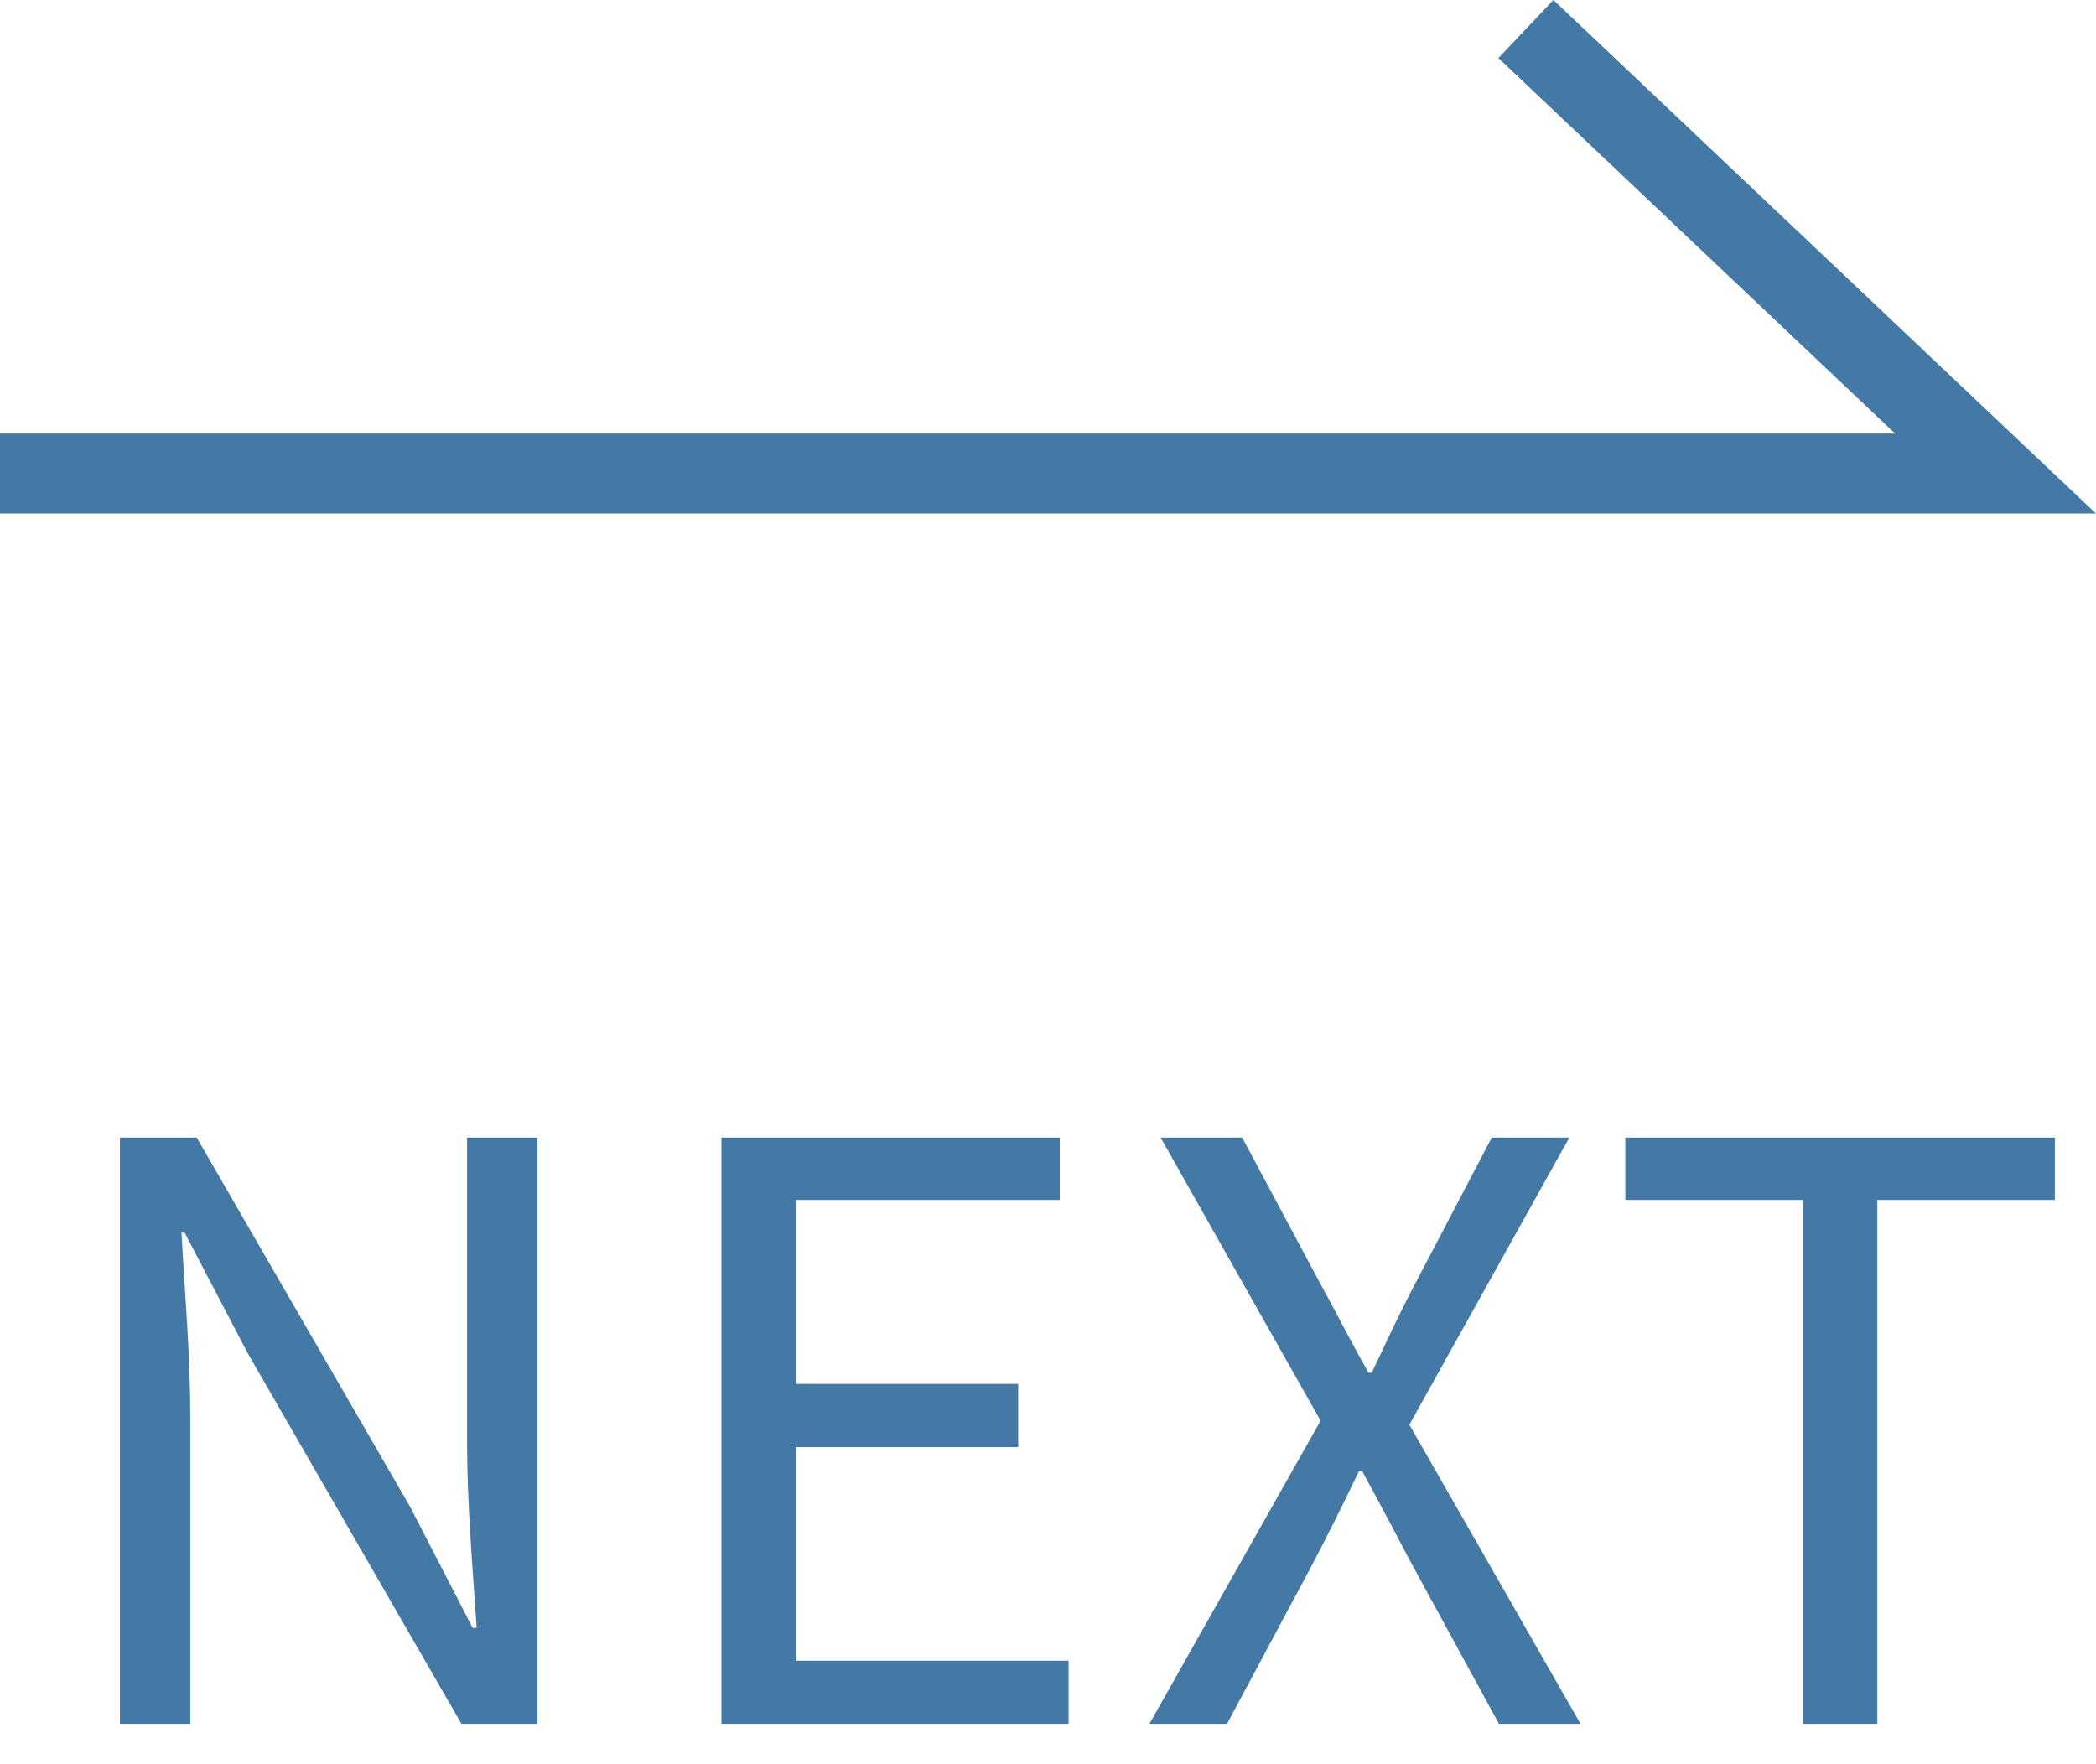
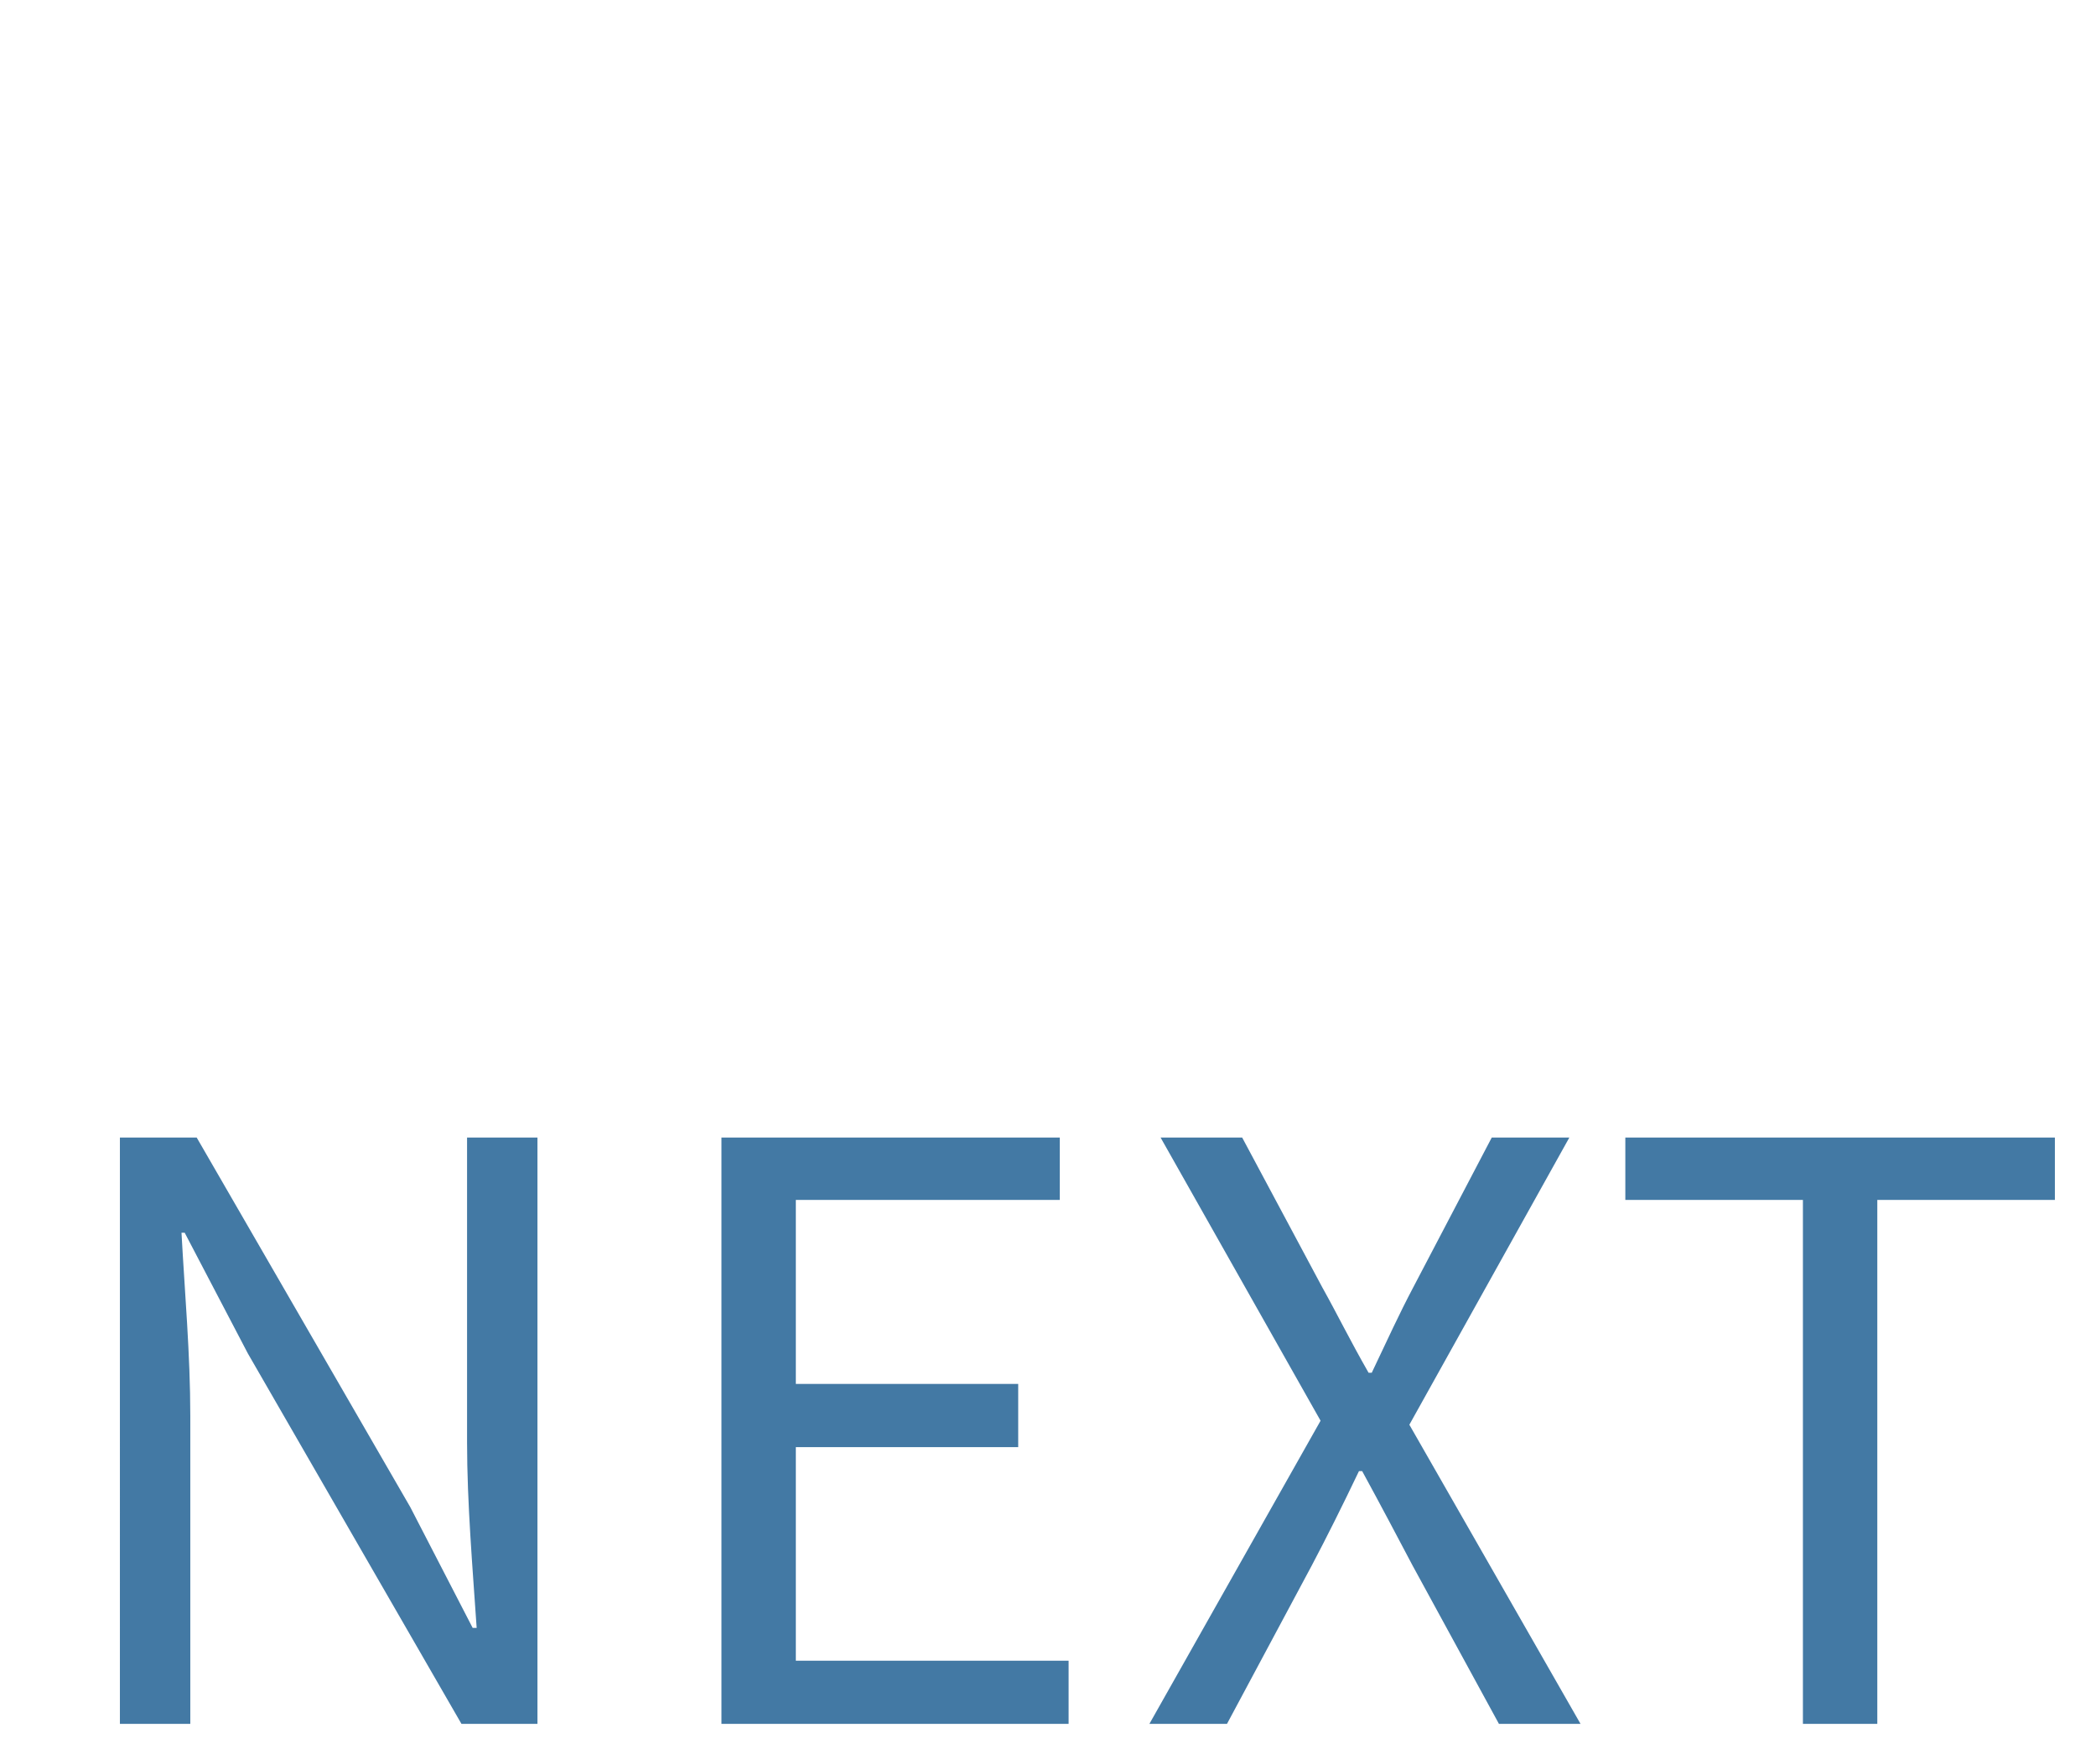
<svg xmlns="http://www.w3.org/2000/svg" width="26.203" height="22.052" viewBox="0 0 26.203 22.052">
  <g id="グループ_2811" data-name="グループ 2811" transform="translate(-1091.5 -1995.859)">
-     <path id="パス_9074" data-name="パス 9074" d="M-16865.748,2381.431l5.871,5.557h-24.947" transform="translate(17976.324 -385.209)" fill="none" stroke="#4379a4" stroke-width="1" />
    <path id="パス_9160" data-name="パス 9160" d="M-24.5,0h.88V-3.85c0-.77-.07-1.55-.11-2.29h.04l.79,1.51L-20.23,0h.95V-7.33h-.88v3.81c0,.76.07,1.58.12,2.32h-.05l-.78-1.51-2.67-4.62h-.96Zm7.52,0h4.34V-.79h-3.41V-3.46h2.78v-.79h-2.78v-2.3h3.3v-.78h-4.23Zm5.35,0h.97L-9.6-1.98c.19-.36.38-.74.59-1.18h.04c.24.44.44.82.63,1.18L-7.26,0h1.02L-8.38-3.74l2-3.59h-.97l-.98,1.87c-.18.34-.32.65-.52,1.07h-.04c-.24-.42-.39-.73-.58-1.07l-1-1.87h-1.02l2,3.54Zm8.17,0h.93V-6.55H-.31v-.78H-5.68v.78h2.22Z" transform="translate(1117.499 2017.41)" fill="#4379a4" stroke="rgba(0,0,0,0)" stroke-width="1" />
  </g>
</svg>